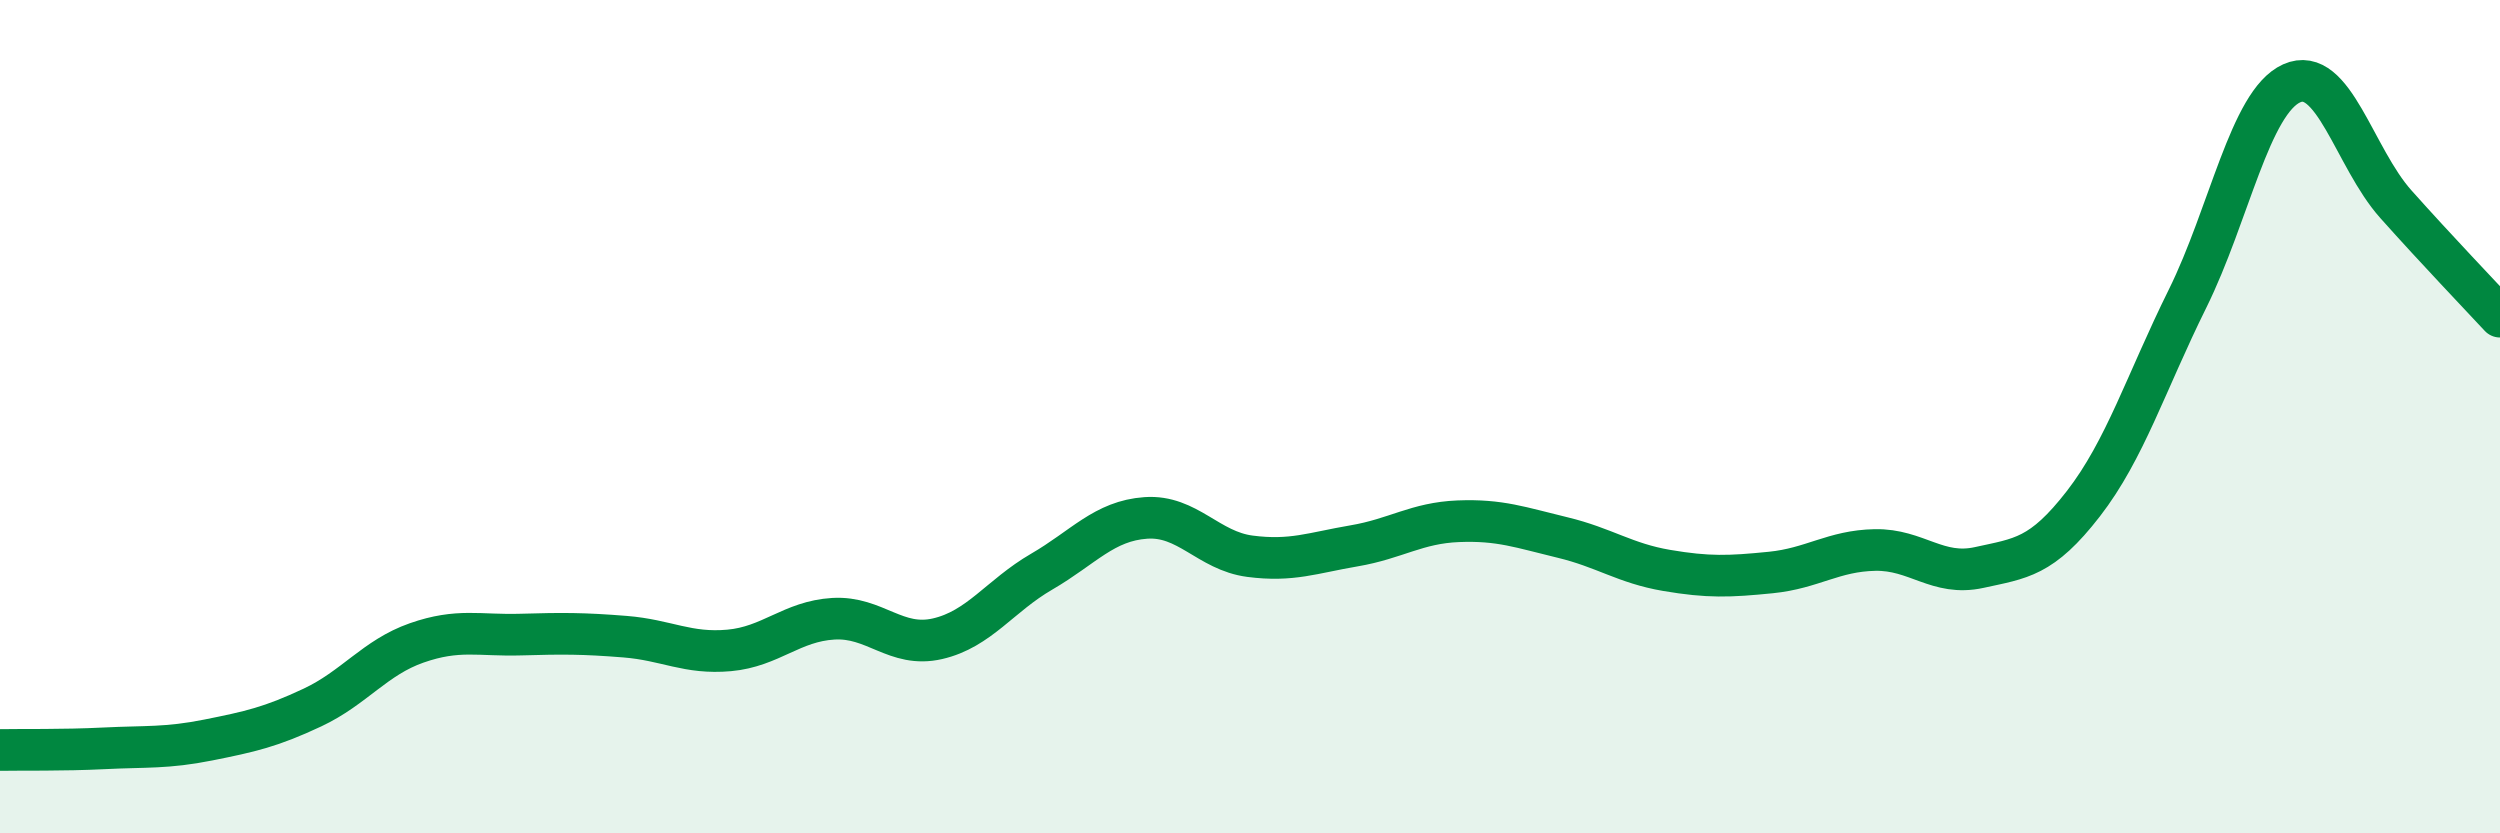
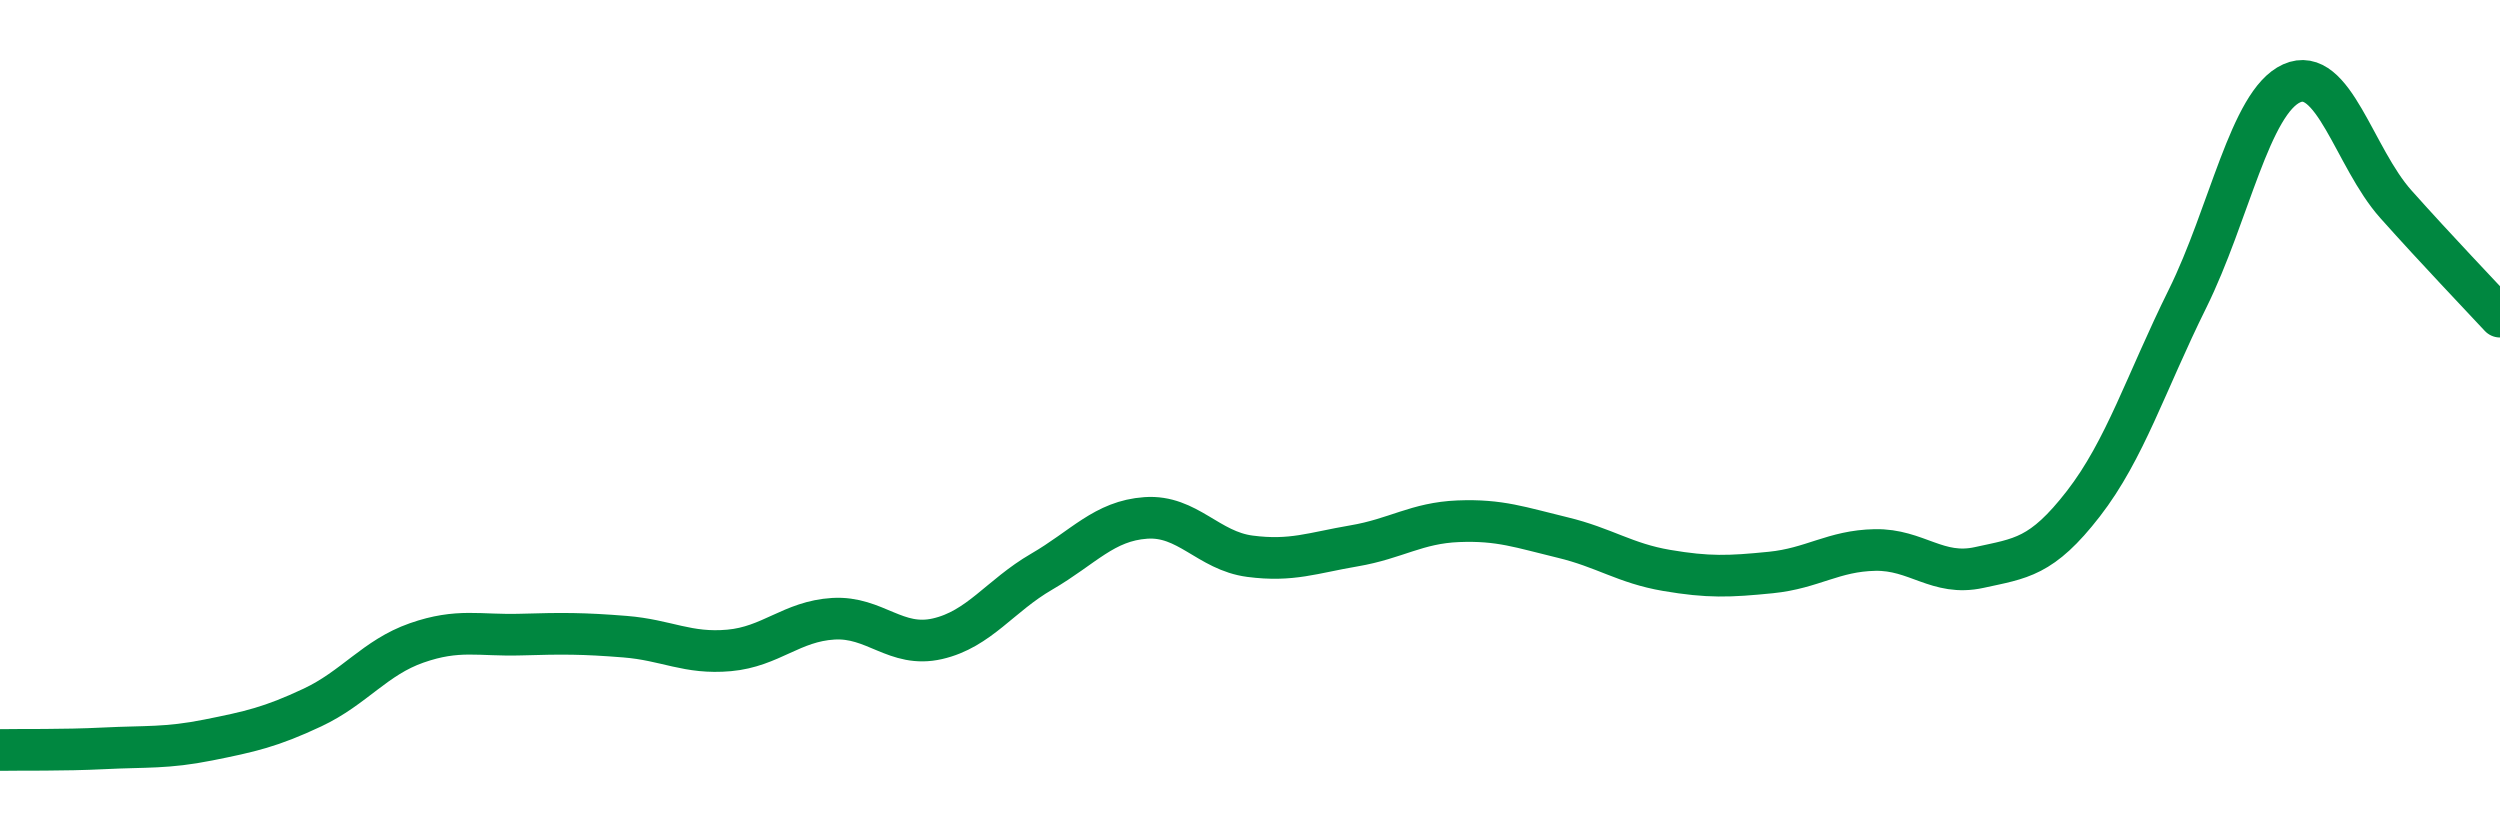
<svg xmlns="http://www.w3.org/2000/svg" width="60" height="20" viewBox="0 0 60 20">
-   <path d="M 0,18 C 0.5,17.99 1.5,18.01 2.5,17.96 C 3.5,17.91 4,17.96 5,17.76 C 6,17.56 6.5,17.45 7.5,16.98 C 8.5,16.51 9,15.78 10,15.43 C 11,15.08 11.5,15.26 12.5,15.23 C 13.5,15.2 14,15.2 15,15.28 C 16,15.36 16.5,15.7 17.5,15.61 C 18.5,15.52 19,14.91 20,14.85 C 21,14.79 21.5,15.56 22.5,15.33 C 23.5,15.1 24,14.3 25,13.72 C 26,13.14 26.5,12.5 27.5,12.43 C 28.5,12.36 29,13.22 30,13.35 C 31,13.48 31.5,13.27 32.5,13.1 C 33.5,12.93 34,12.55 35,12.51 C 36,12.47 36.5,12.66 37.5,12.9 C 38.5,13.14 39,13.52 40,13.69 C 41,13.86 41.5,13.84 42.5,13.74 C 43.5,13.64 44,13.22 45,13.2 C 46,13.18 46.5,13.84 47.5,13.62 C 48.5,13.4 49,13.38 50,12.09 C 51,10.8 51.5,9.19 52.5,7.17 C 53.5,5.15 54,2.45 55,2 C 56,1.55 56.5,3.78 57.5,4.9 C 58.5,6.02 59.5,7.06 60,7.6L60 20L0 20Z" fill="#008740" opacity="0.1" stroke-linecap="round" stroke-linejoin="round" />
  <path d="M 0,18 C 0.5,17.99 1.5,18.01 2.5,17.96 C 3.5,17.91 4,17.96 5,17.76 C 6,17.56 6.5,17.45 7.5,16.98 C 8.5,16.51 9,15.78 10,15.43 C 11,15.08 11.5,15.26 12.5,15.23 C 13.5,15.2 14,15.2 15,15.28 C 16,15.36 16.5,15.7 17.5,15.61 C 18.5,15.52 19,14.91 20,14.85 C 21,14.79 21.5,15.56 22.5,15.33 C 23.5,15.1 24,14.3 25,13.72 C 26,13.14 26.5,12.5 27.5,12.43 C 28.5,12.36 29,13.22 30,13.35 C 31,13.48 31.5,13.27 32.5,13.1 C 33.5,12.93 34,12.55 35,12.51 C 36,12.47 36.5,12.66 37.5,12.9 C 38.5,13.14 39,13.52 40,13.69 C 41,13.86 41.5,13.84 42.5,13.74 C 43.5,13.64 44,13.22 45,13.2 C 46,13.18 46.5,13.84 47.5,13.62 C 48.5,13.4 49,13.38 50,12.09 C 51,10.8 51.5,9.19 52.5,7.17 C 53.5,5.15 54,2.45 55,2 C 56,1.55 56.5,3.78 57.5,4.9 C 58.5,6.02 59.5,7.06 60,7.6" stroke="#008740" stroke-width="1" fill="none" stroke-linecap="round" stroke-linejoin="round" />
</svg>